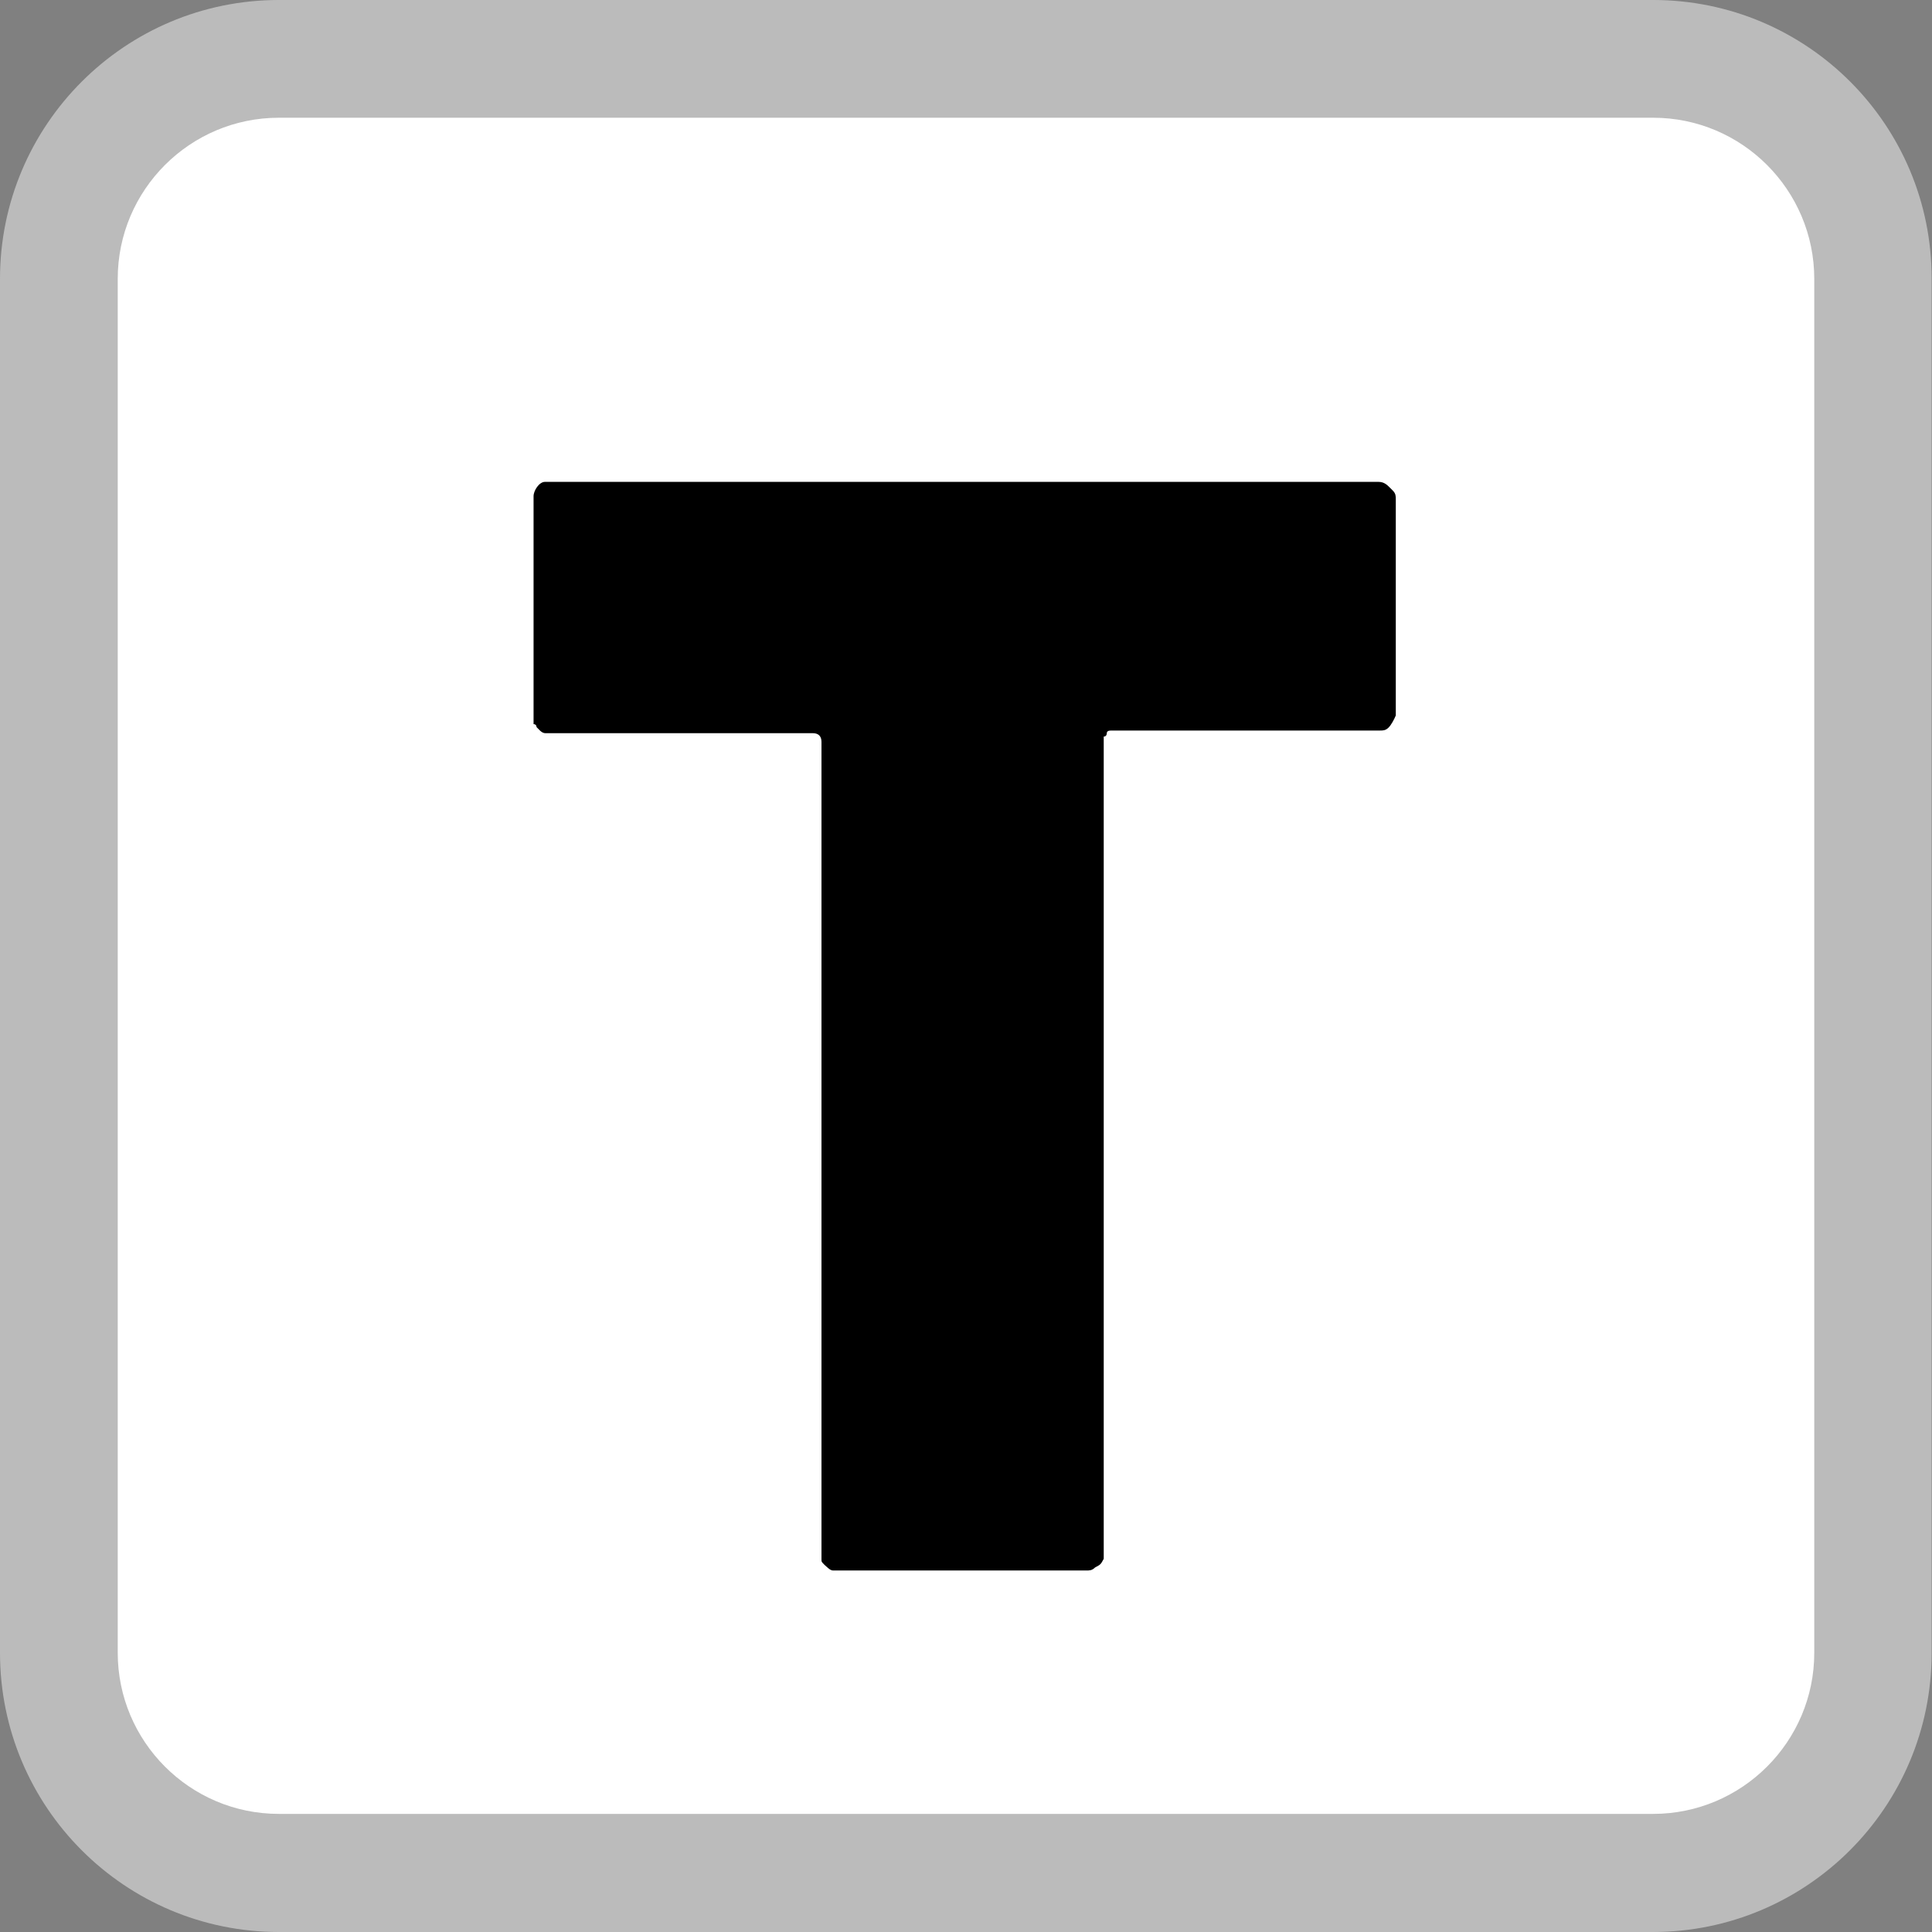
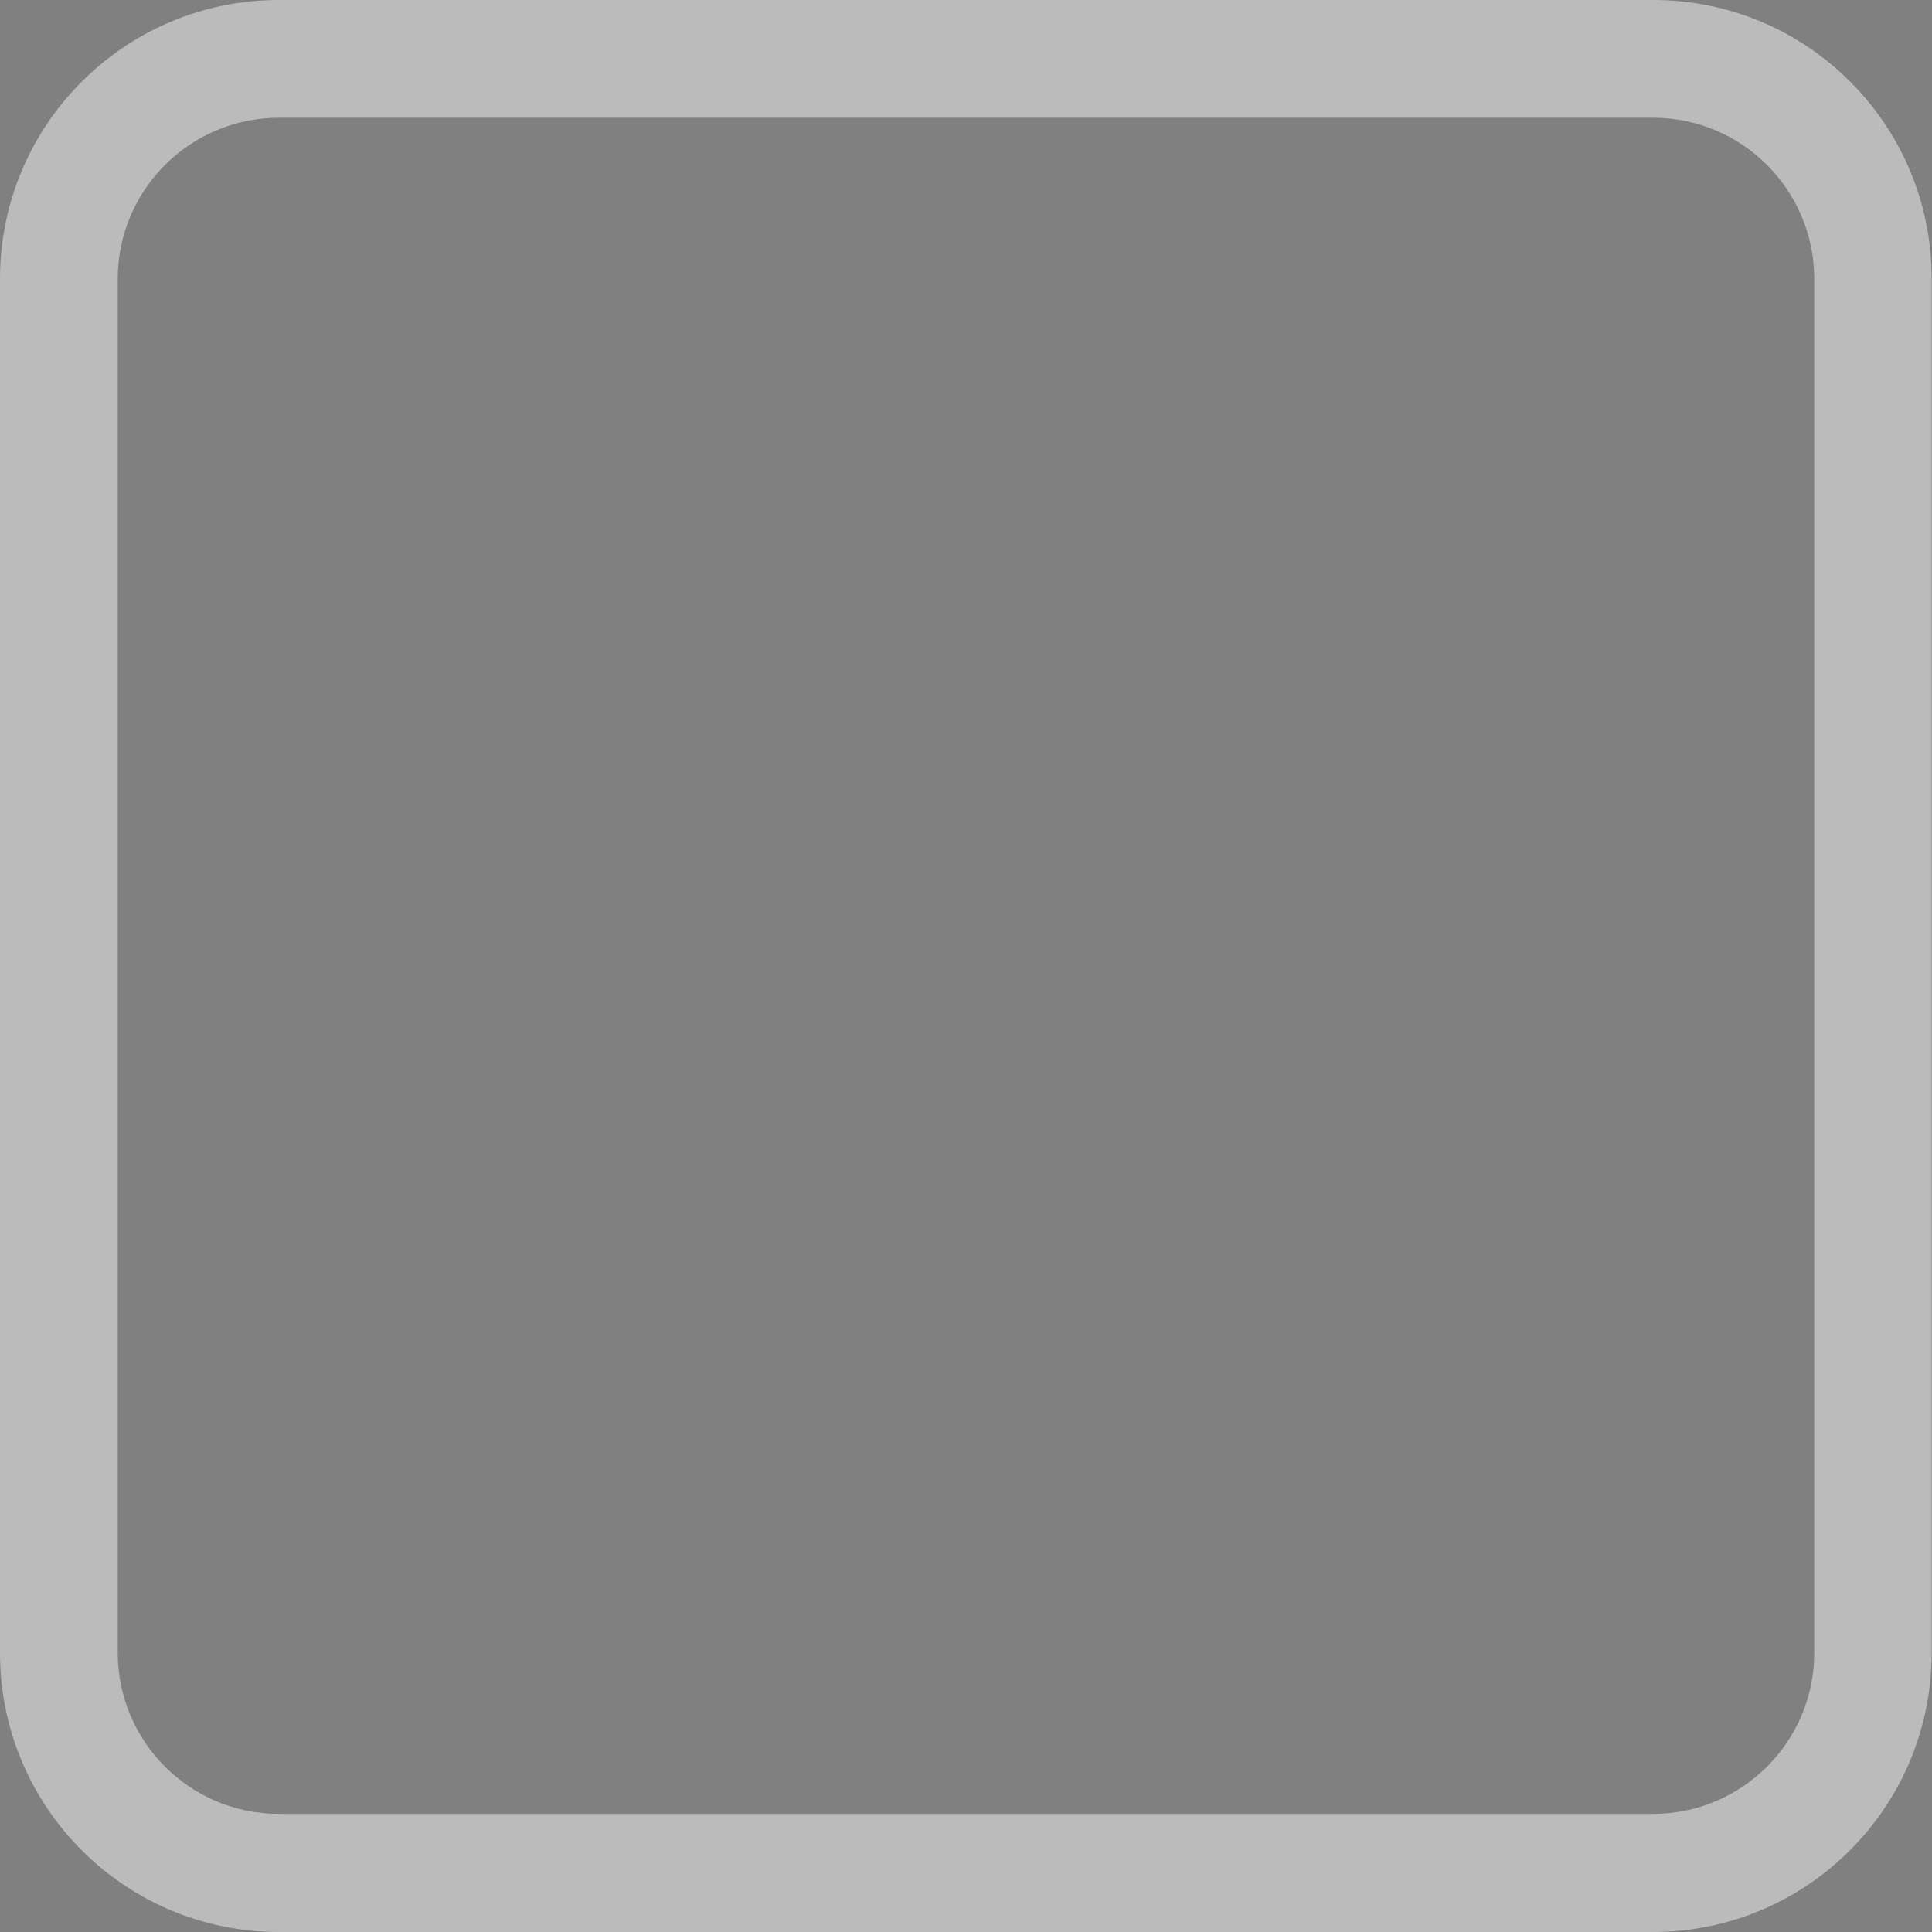
<svg xmlns="http://www.w3.org/2000/svg" version="1.1" id="Layer_1" x="0px" y="0px" viewBox="0 0 512 512" style="enable-background:new 0 0 512 512;" xml:space="preserve">
  <rect x="0" y="0" width="512" height="512" fill="#808080" stroke="none" />
  <style type="text/css">
	.st0{fill:#FFFFFF;}
	.st1{fill:#BBBBBB;}
</style>
  <g>
-     <path class="st0" d="M73.9,496.4c-32.2,0-58.3-26.2-58.3-58.3V73.9c0-32.2,26.2-58.3,58.3-58.3H438c32.2,0,58.3,26.2,58.3,58.3V438   c0,32.2-26.2,58.3-58.3,58.3H73.9V496.4z" />
    <path class="st1" d="M438.1,31.2c23.6,0,42.7,19.2,42.7,42.7V438c0,23.6-19.2,42.7-42.7,42.7H73.9c-23.6,0-42.7-19.2-42.7-42.7   V73.9c0-23.6,19.2-42.7,42.7-42.7H438.1 M438.1,0H73.9C33.1,0,0,33.1,0,73.9V438c0,40.9,33.1,74,73.9,74H438   c40.8,0,73.9-33.1,73.9-73.9V73.9C512,33.1,478.9,0,438.1,0L438.1,0z" />
  </g>
-   <path d="M368,192.8c-0.8,0.8-1.5,0.8-2.3,0.8h-0.8h-70.1c-0.8,0-1.5,0-1.5,0.8c0,0,0,0.8-0.8,0.8v1.5v214.9v1.5  c-0.8,1.5-0.8,1.5-2.3,2.3c-0.8,0.8-1.5,0.8-2.3,0.8h-65.6h-1.5c-0.8,0-1.5-0.8-2.3-1.5c-0.8-0.8-0.8-0.8-0.8-1.5v-1.5V196.6  c0-1.5-0.8-2.3-2.3-2.3l0,0H146h-1.5c-0.8,0-1.5-0.8-1.5-0.8l-0.8-0.8c0,0,0-0.8-0.8-0.8c0-0.8,0-1.5,0-2.3v-58.1  c0-1.5,1.5-3.8,3-3.8h1.5h219.4c1.5,0,2.3,0.8,3,1.5l0.8,0.8c0.8,0.8,0.8,1.5,0.8,2.3v57.3C369.5,190.6,368.7,192.1,368,192.8  L368,192.8z" />
</svg>